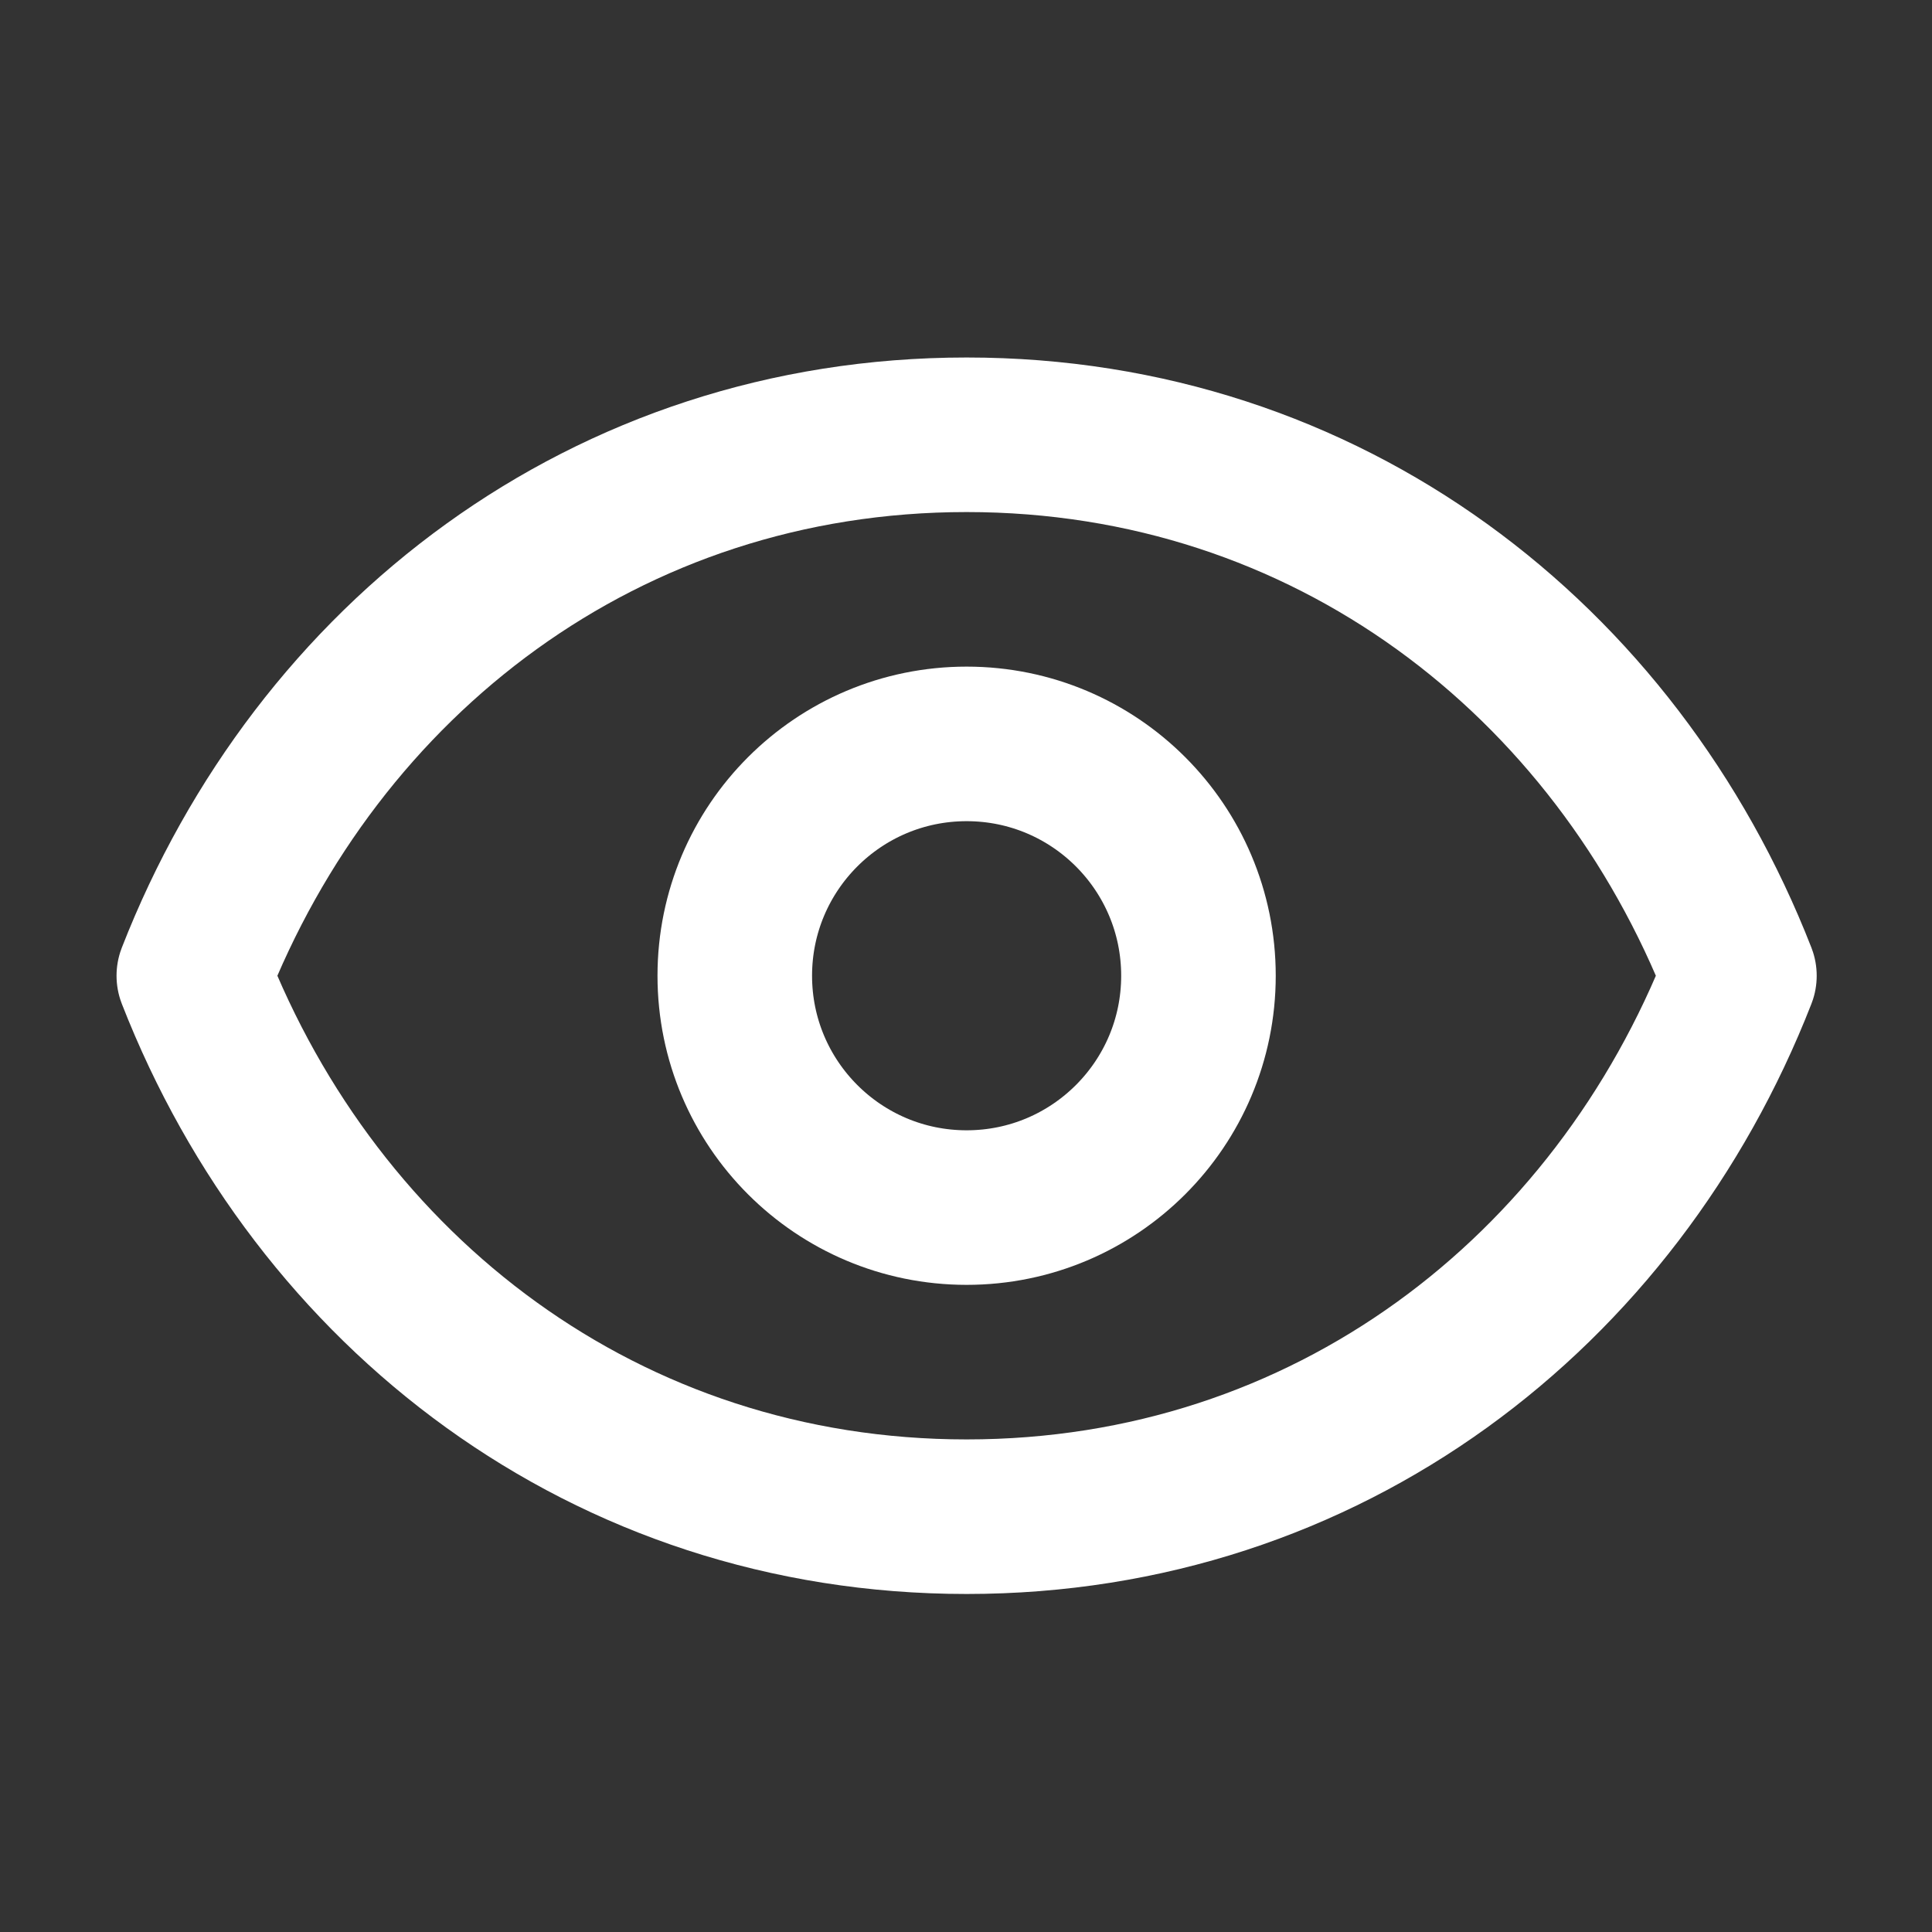
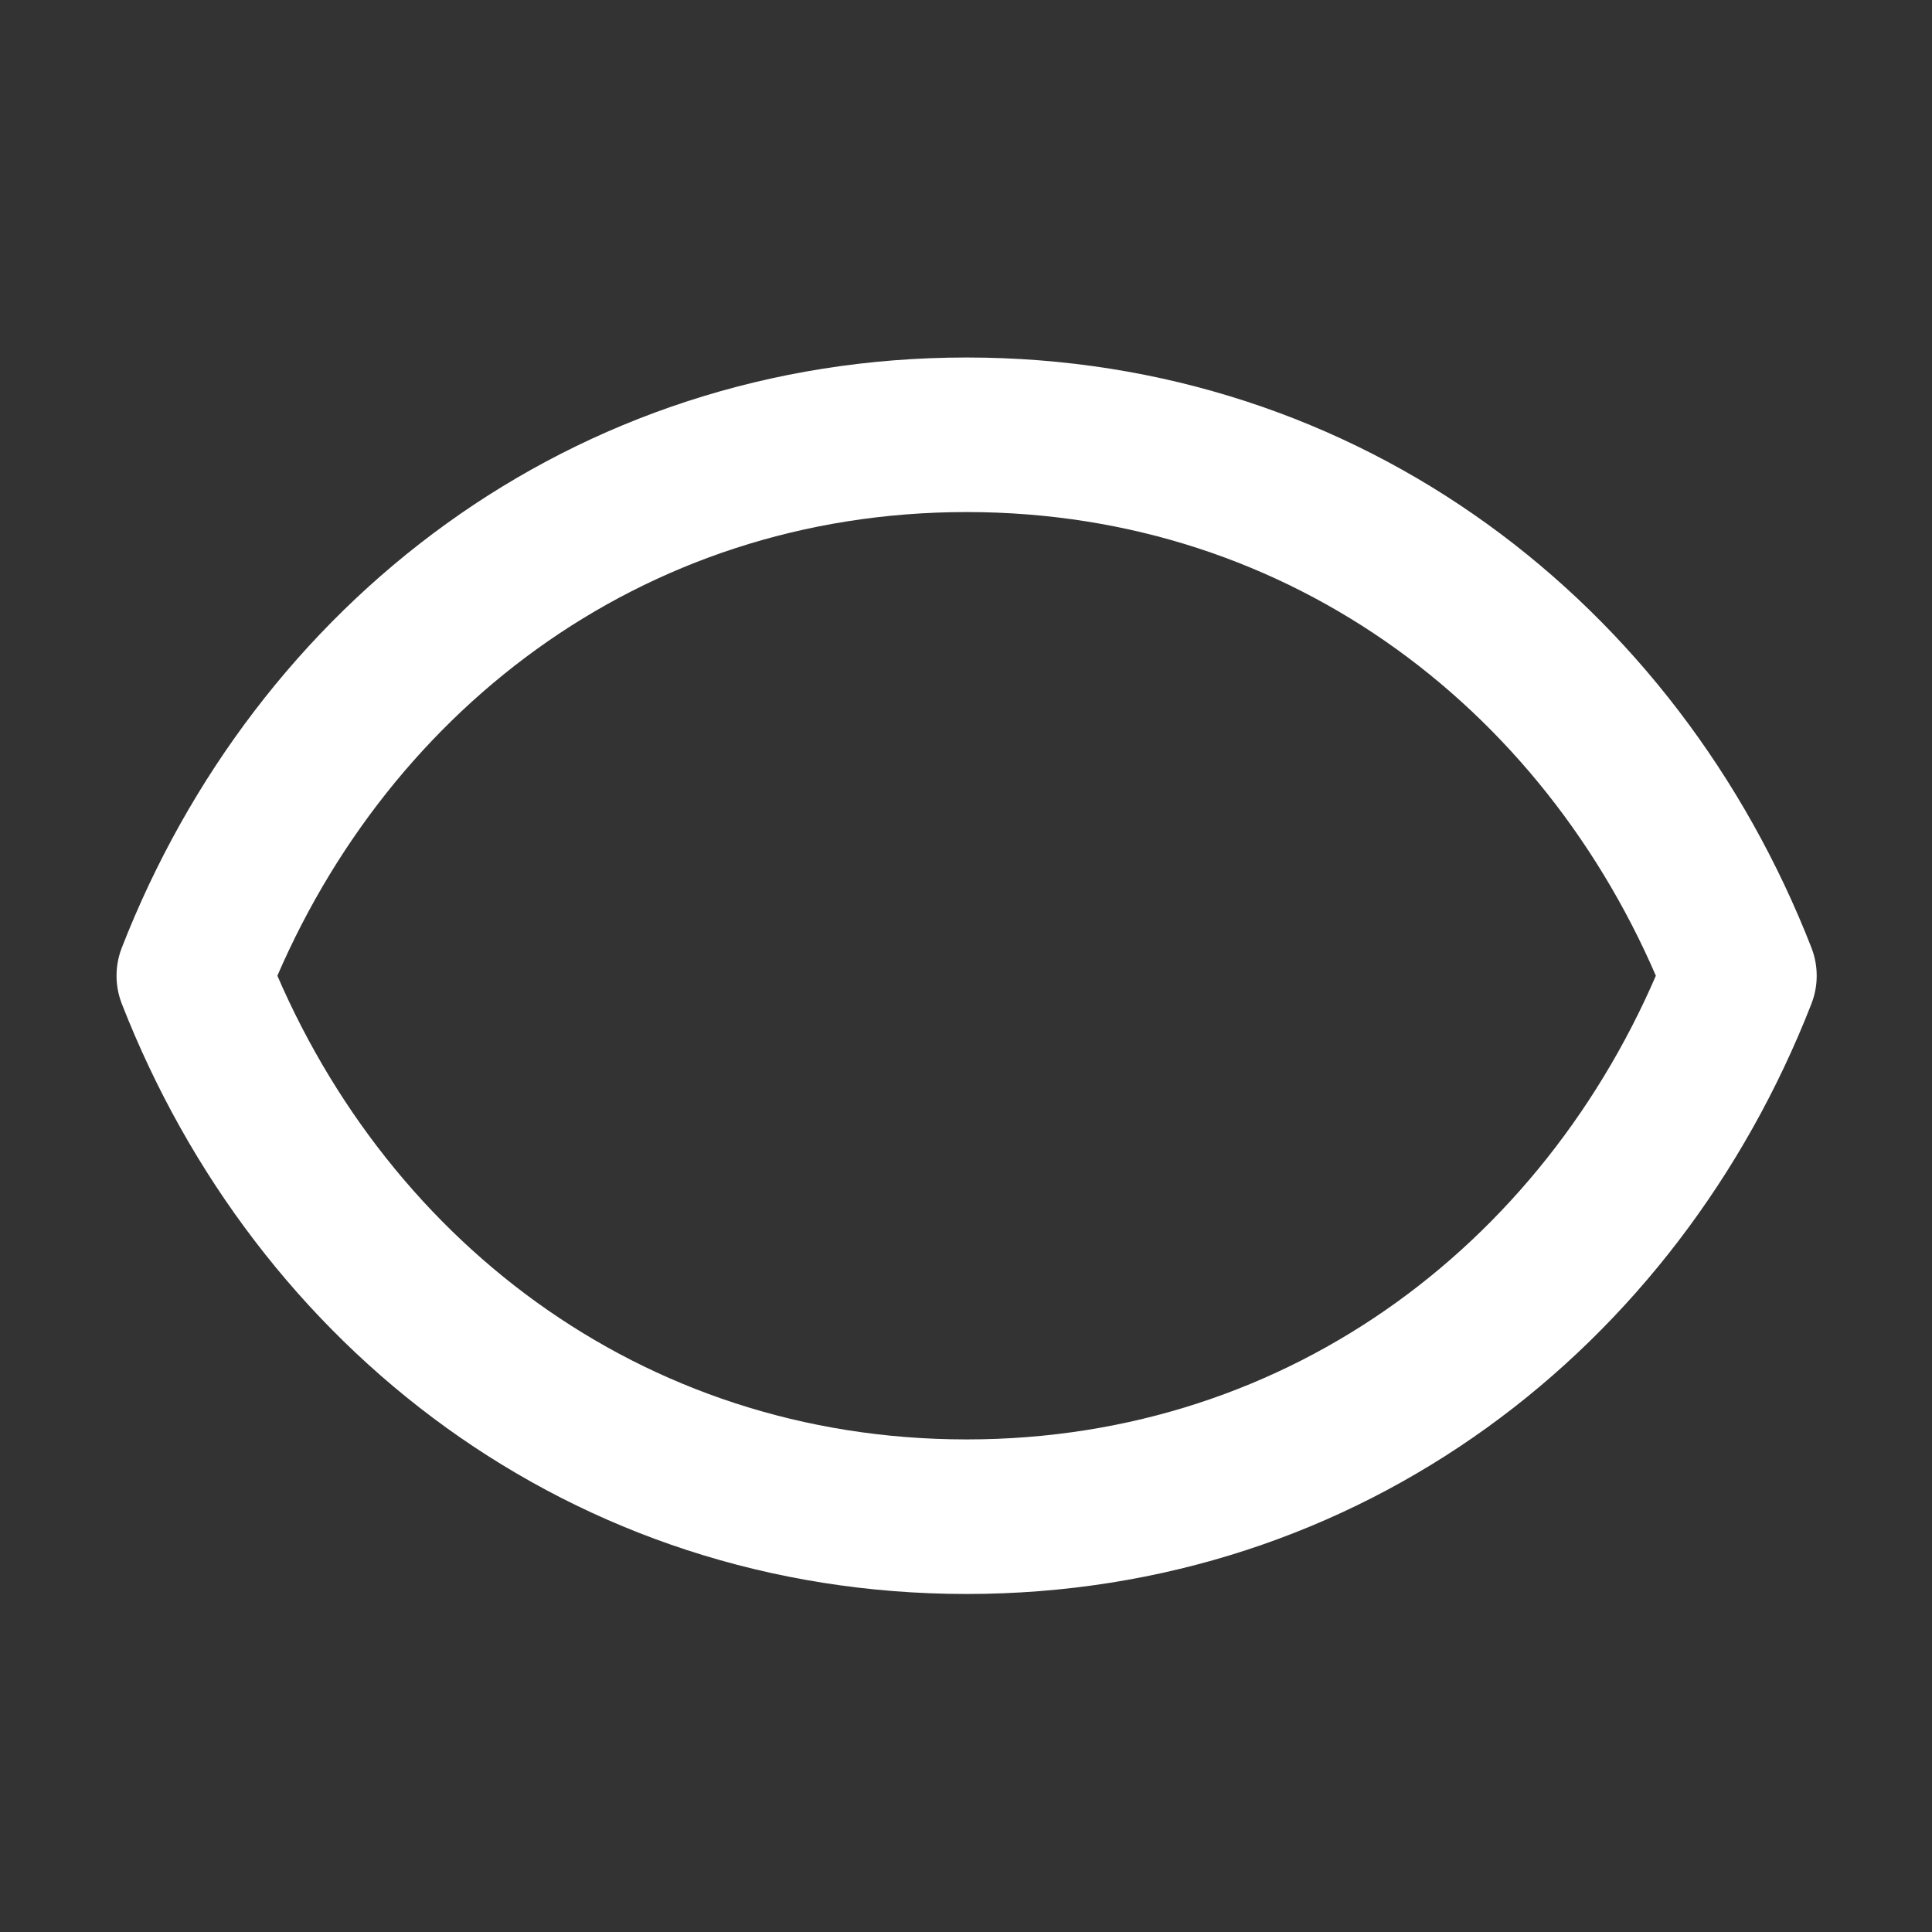
<svg xmlns="http://www.w3.org/2000/svg" width="25" height="25" viewBox="0 0 25 25" fill="none">
  <rect x="0" y="0" width="25" height="25" fill="#333333" stroke="none" />
  <g id="Icon Frame">
    <g id="Vector">
-       <path d="M15.508 12.626C15.508 14.283 14.165 15.626 12.508 15.626C10.851 15.626 9.508 14.283 9.508 12.626C9.508 10.969 10.851 9.626 12.508 9.626C14.165 9.626 15.508 10.969 15.508 12.626Z" stroke="white" stroke-width="2" stroke-linecap="round" stroke-linejoin="round" />
      <path d="M2.508 12.626C4.108 8.529 7.844 5.626 12.508 5.626C17.172 5.626 20.908 8.529 22.508 12.626C20.908 16.723 17.172 19.626 12.508 19.626C7.844 19.626 4.108 16.723 2.508 12.626Z" stroke="white" stroke-width="2" stroke-linecap="round" stroke-linejoin="round" />
    </g>
  </g>
</svg>